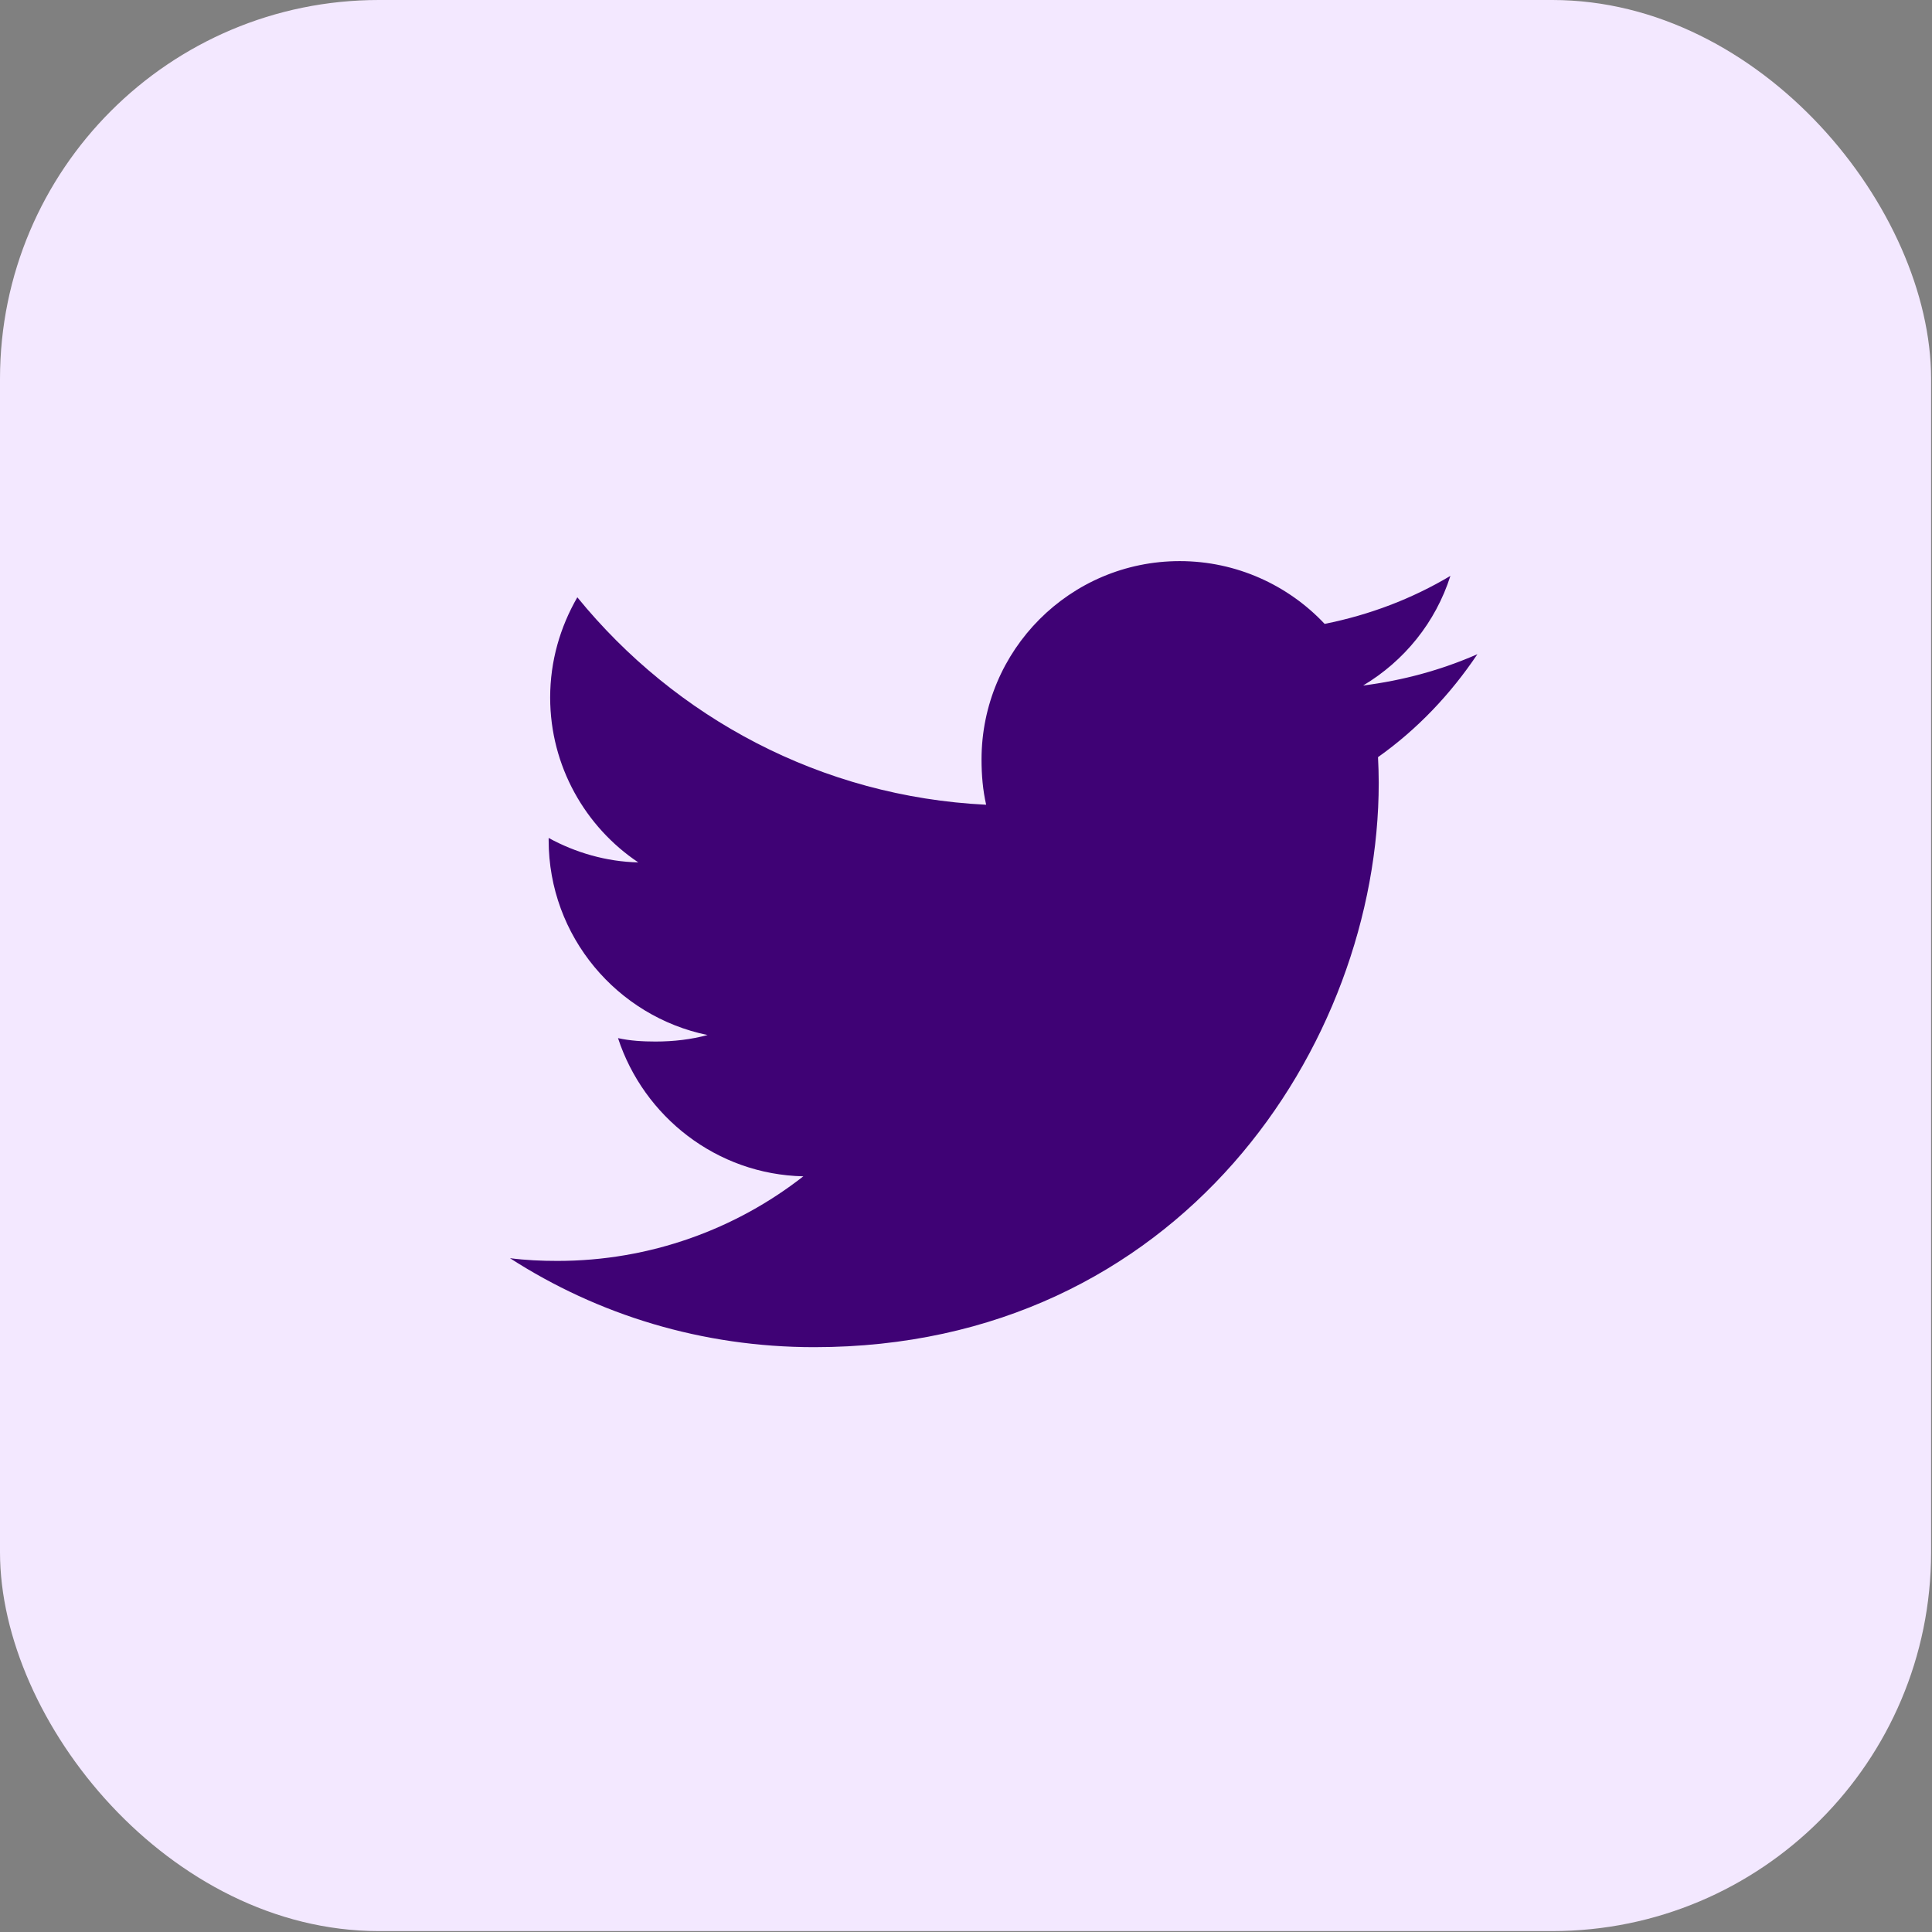
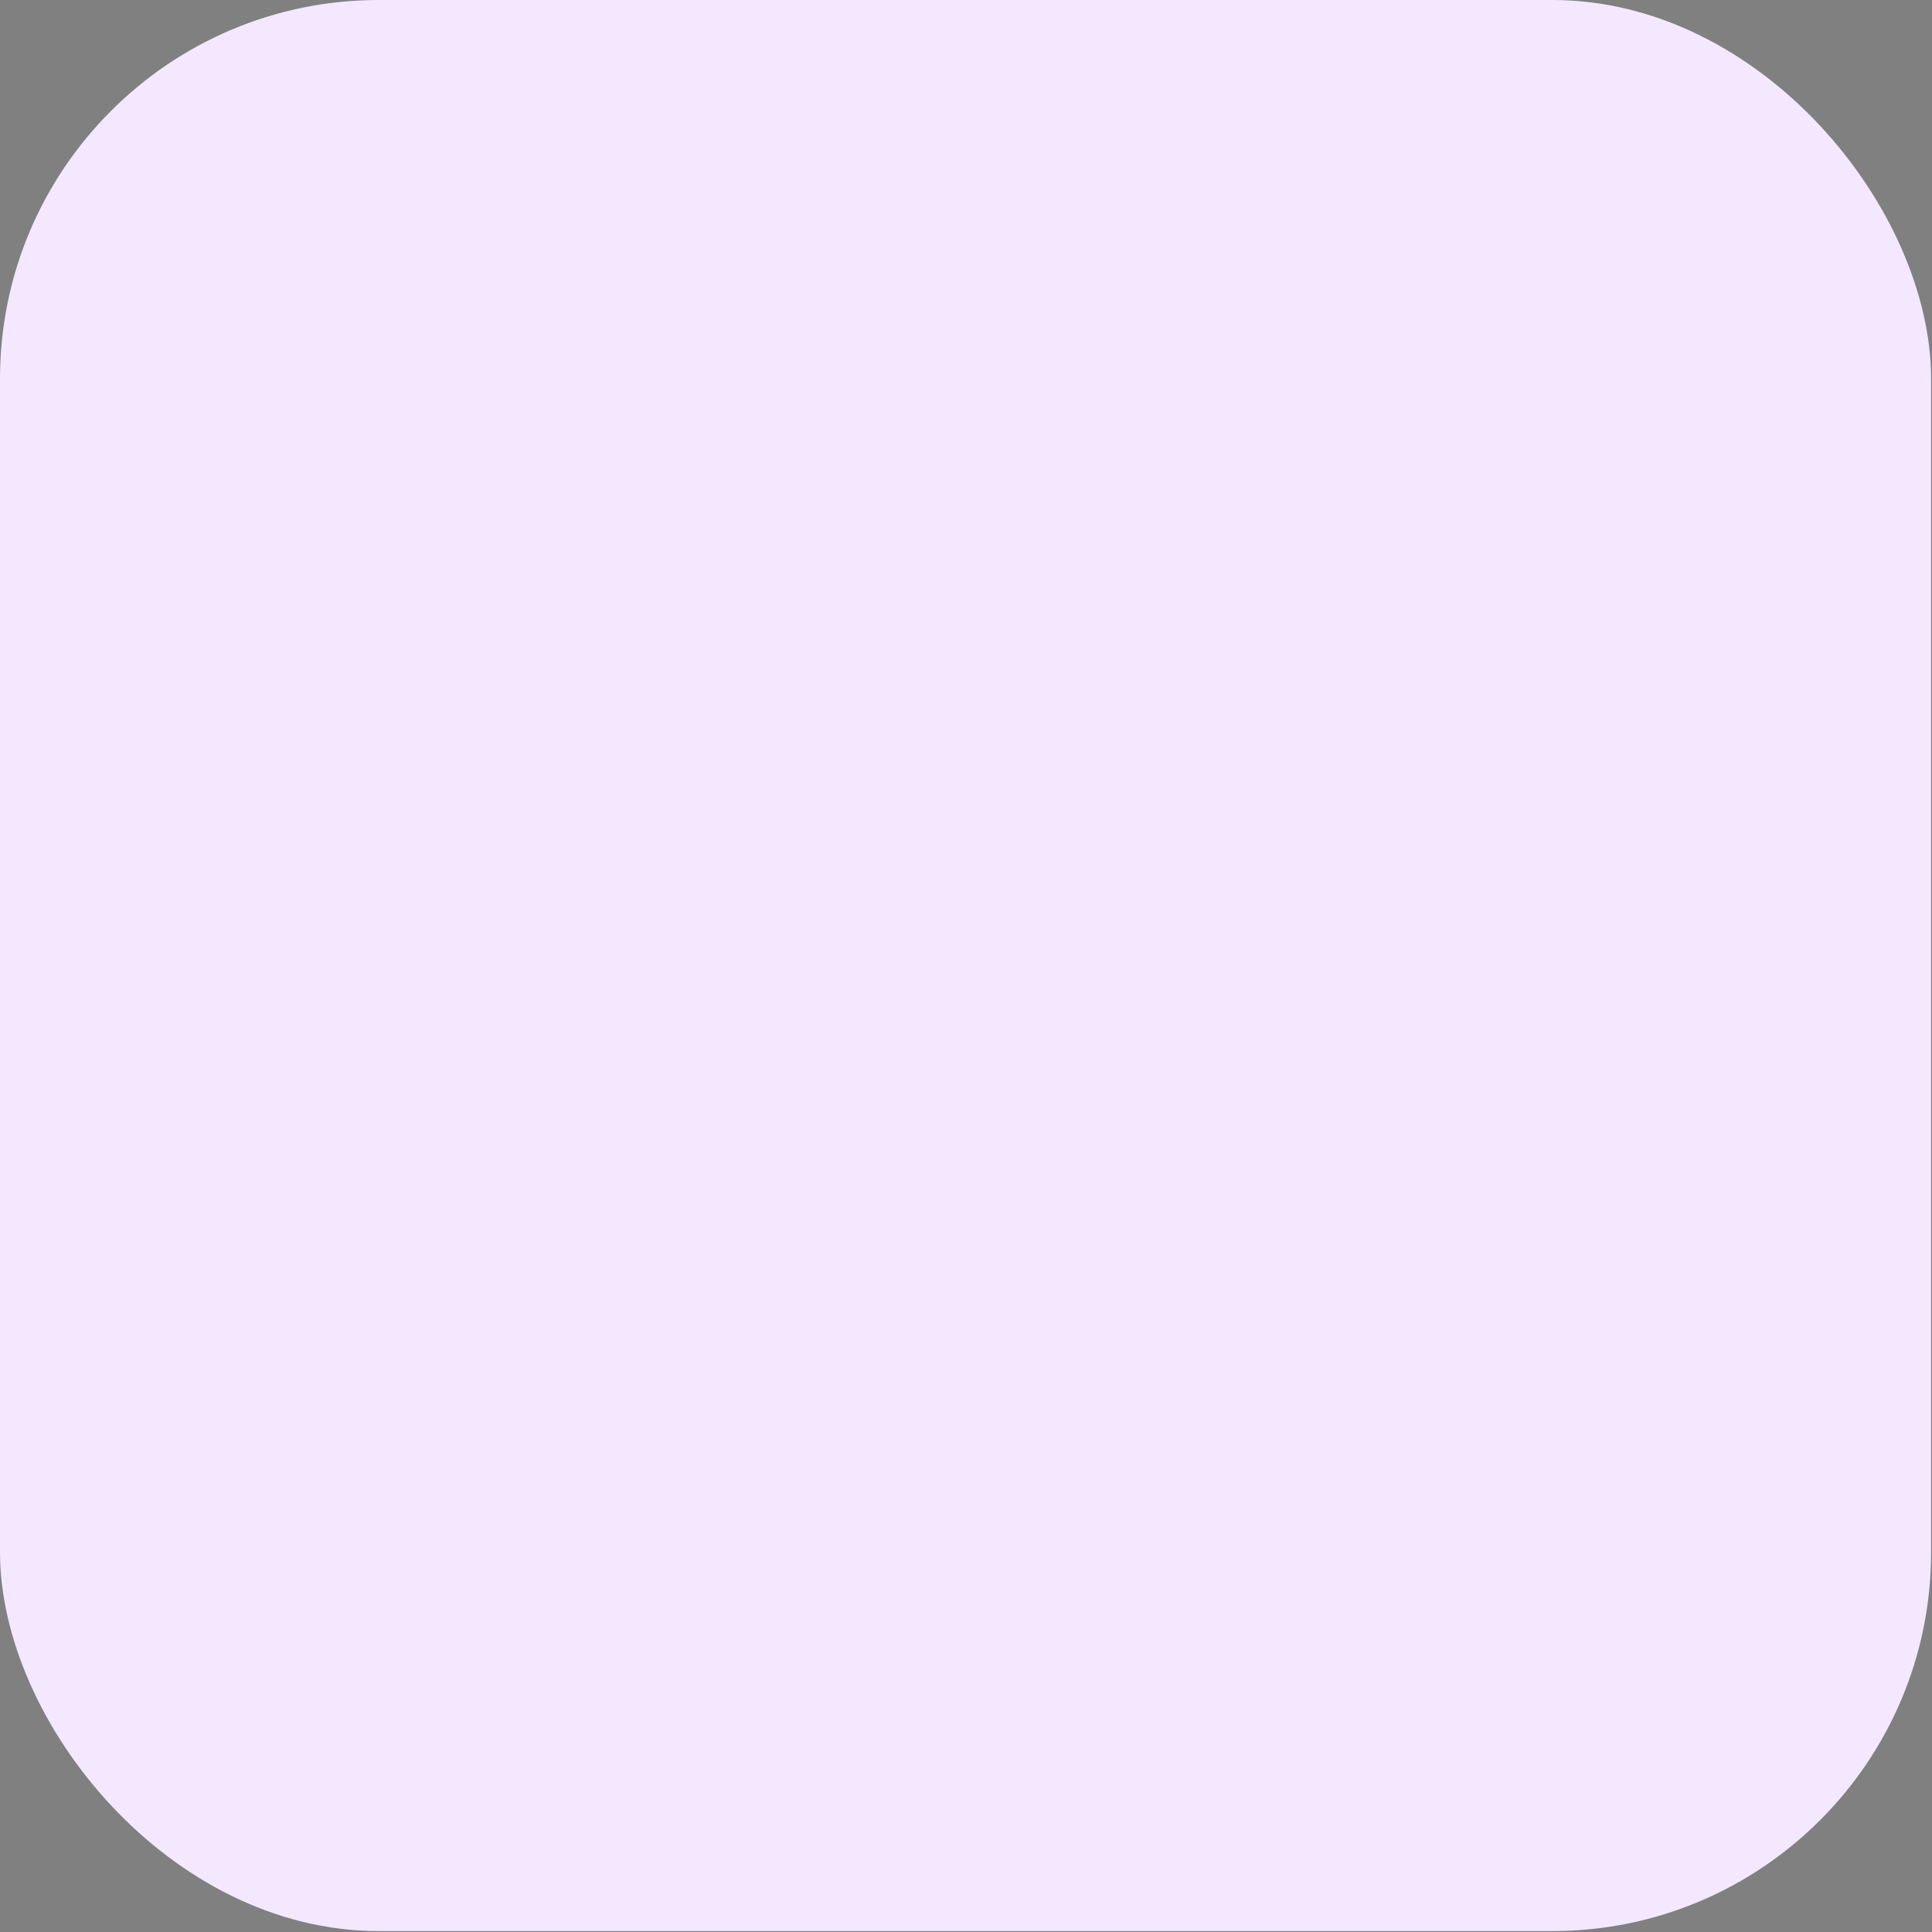
<svg xmlns="http://www.w3.org/2000/svg" width="51" height="51" viewBox="0 0 51 51" fill="none">
  <rect x="0" y="0" width="51" height="51" fill="#808080" stroke="none" />
  <rect width="50.976" height="50.976" rx="10" fill="#F3E8FF" />
-   <path d="M39 17.269C38.05 17.686 37.038 17.962 35.983 18.096C37.069 17.448 37.897 16.429 38.287 15.202C37.275 15.805 36.157 16.232 34.967 16.469C34.006 15.446 32.636 14.812 31.142 14.812C28.244 14.812 25.91 17.165 25.91 20.049C25.91 20.464 25.945 20.863 26.032 21.243C21.679 21.031 17.827 18.945 15.24 15.767C14.788 16.551 14.523 17.448 14.523 18.413C14.523 20.227 15.457 21.834 16.849 22.765C16.008 22.748 15.183 22.504 14.483 22.12C14.483 22.136 14.483 22.156 14.483 22.177C14.483 24.721 16.298 26.835 18.678 27.322C18.252 27.438 17.788 27.494 17.305 27.494C16.97 27.494 16.632 27.475 16.314 27.404C16.993 29.478 18.918 31.002 21.206 31.052C19.425 32.445 17.163 33.285 14.715 33.285C14.286 33.285 13.874 33.266 13.462 33.213C15.781 34.708 18.53 35.562 21.494 35.562C31.128 35.562 36.395 27.582 36.395 20.664C36.395 20.433 36.387 20.209 36.376 19.987C37.415 19.25 38.288 18.329 39 17.269Z" fill="#3F0275" />
</svg>